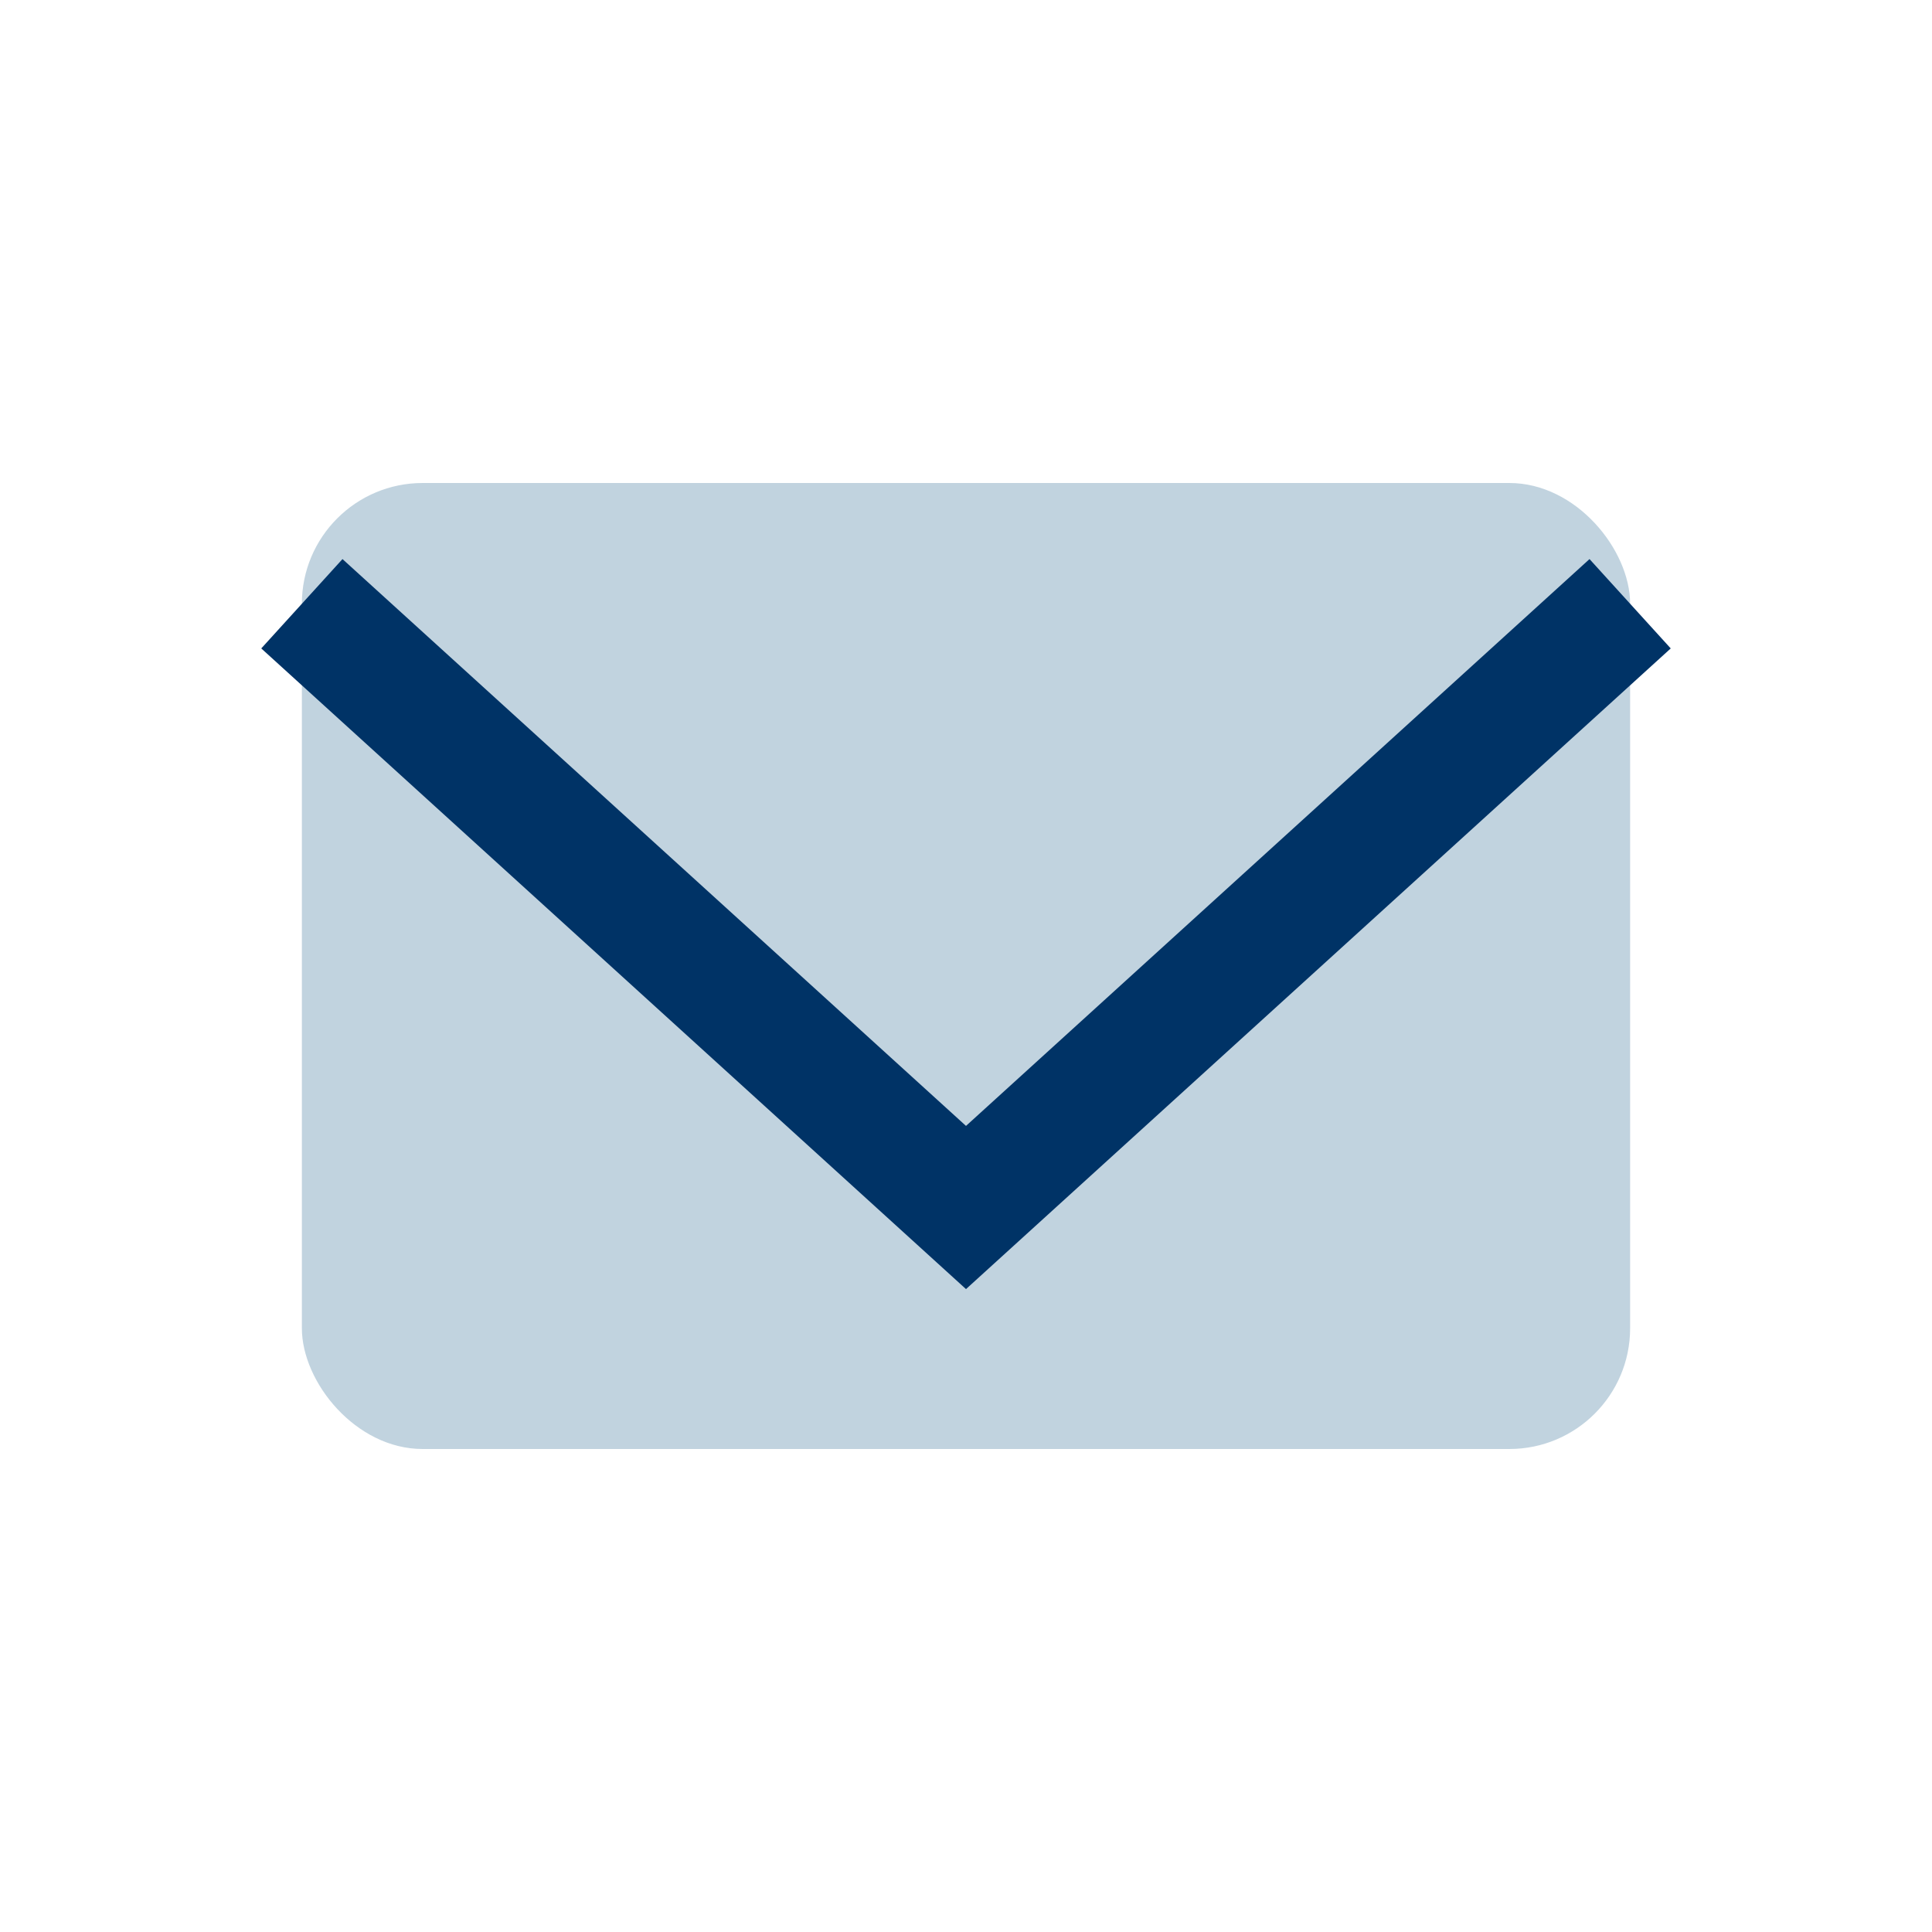
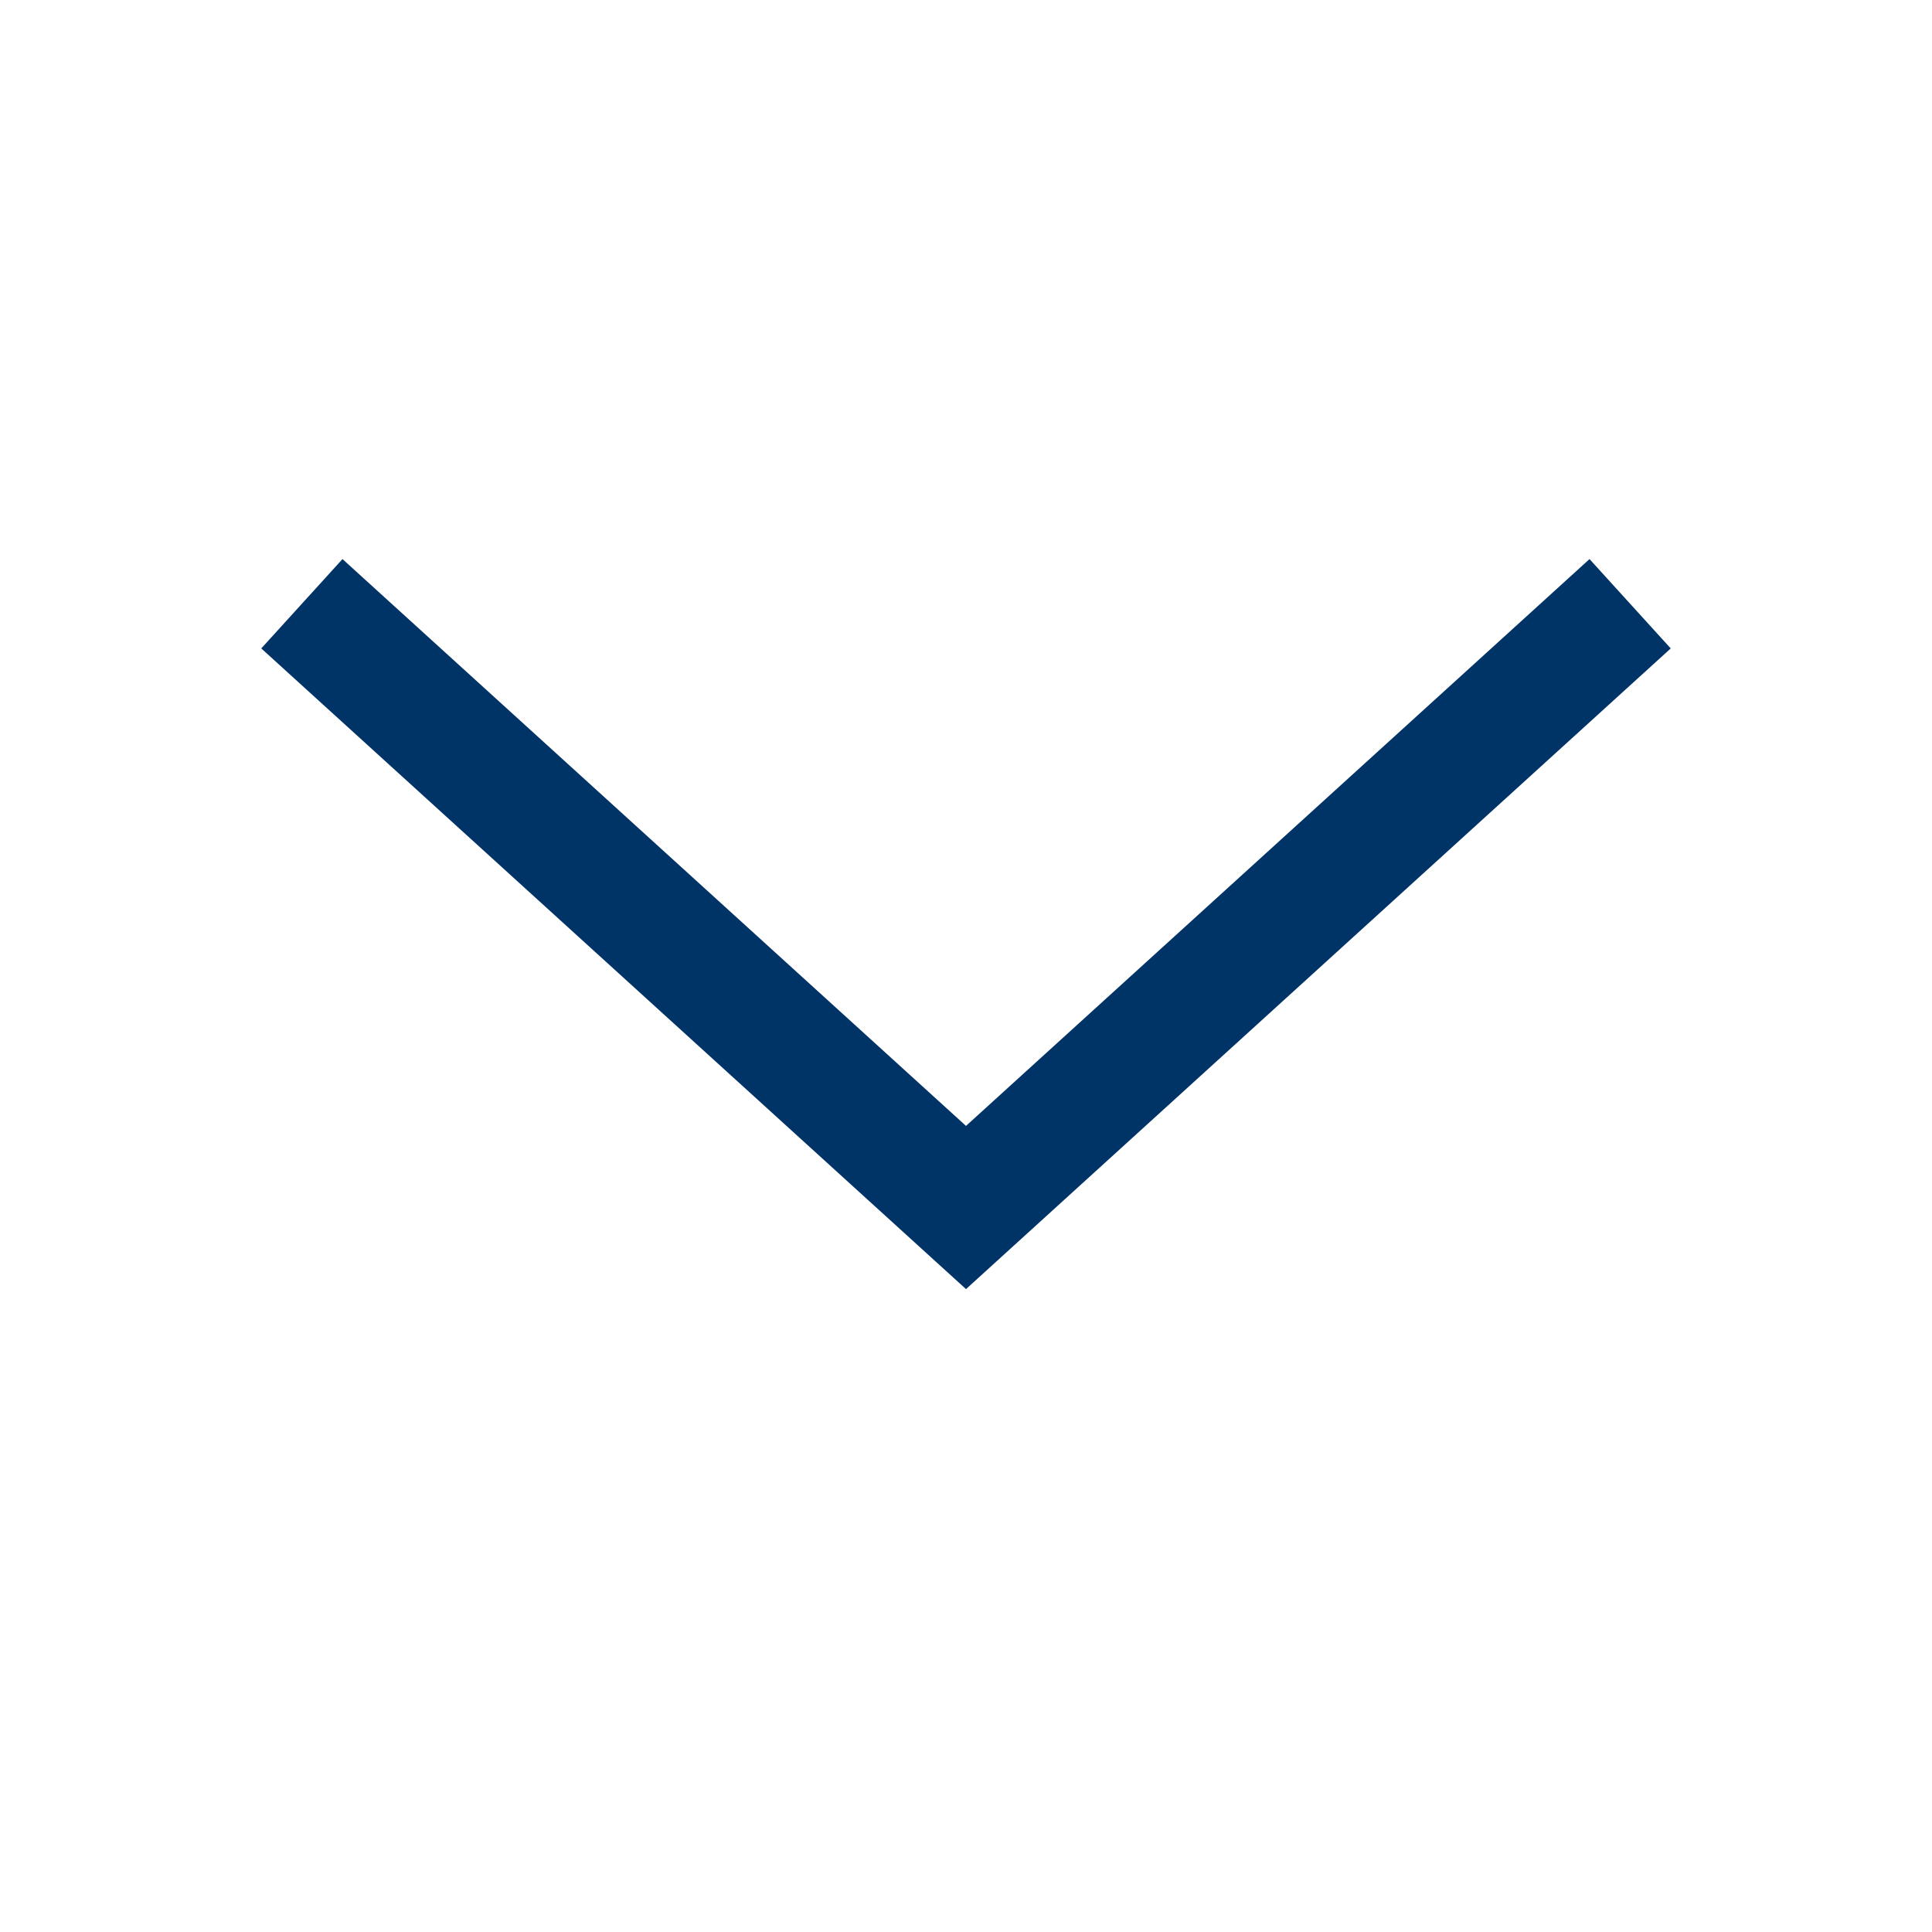
<svg xmlns="http://www.w3.org/2000/svg" width="32" height="32" viewBox="0 0 32 32">
-   <rect x="5" y="8" width="22" height="16" rx="2" fill="#C1D3DF" />
  <polyline points="5,10 16,20 27,10" fill="none" stroke="#003366" stroke-width="2" />
</svg>